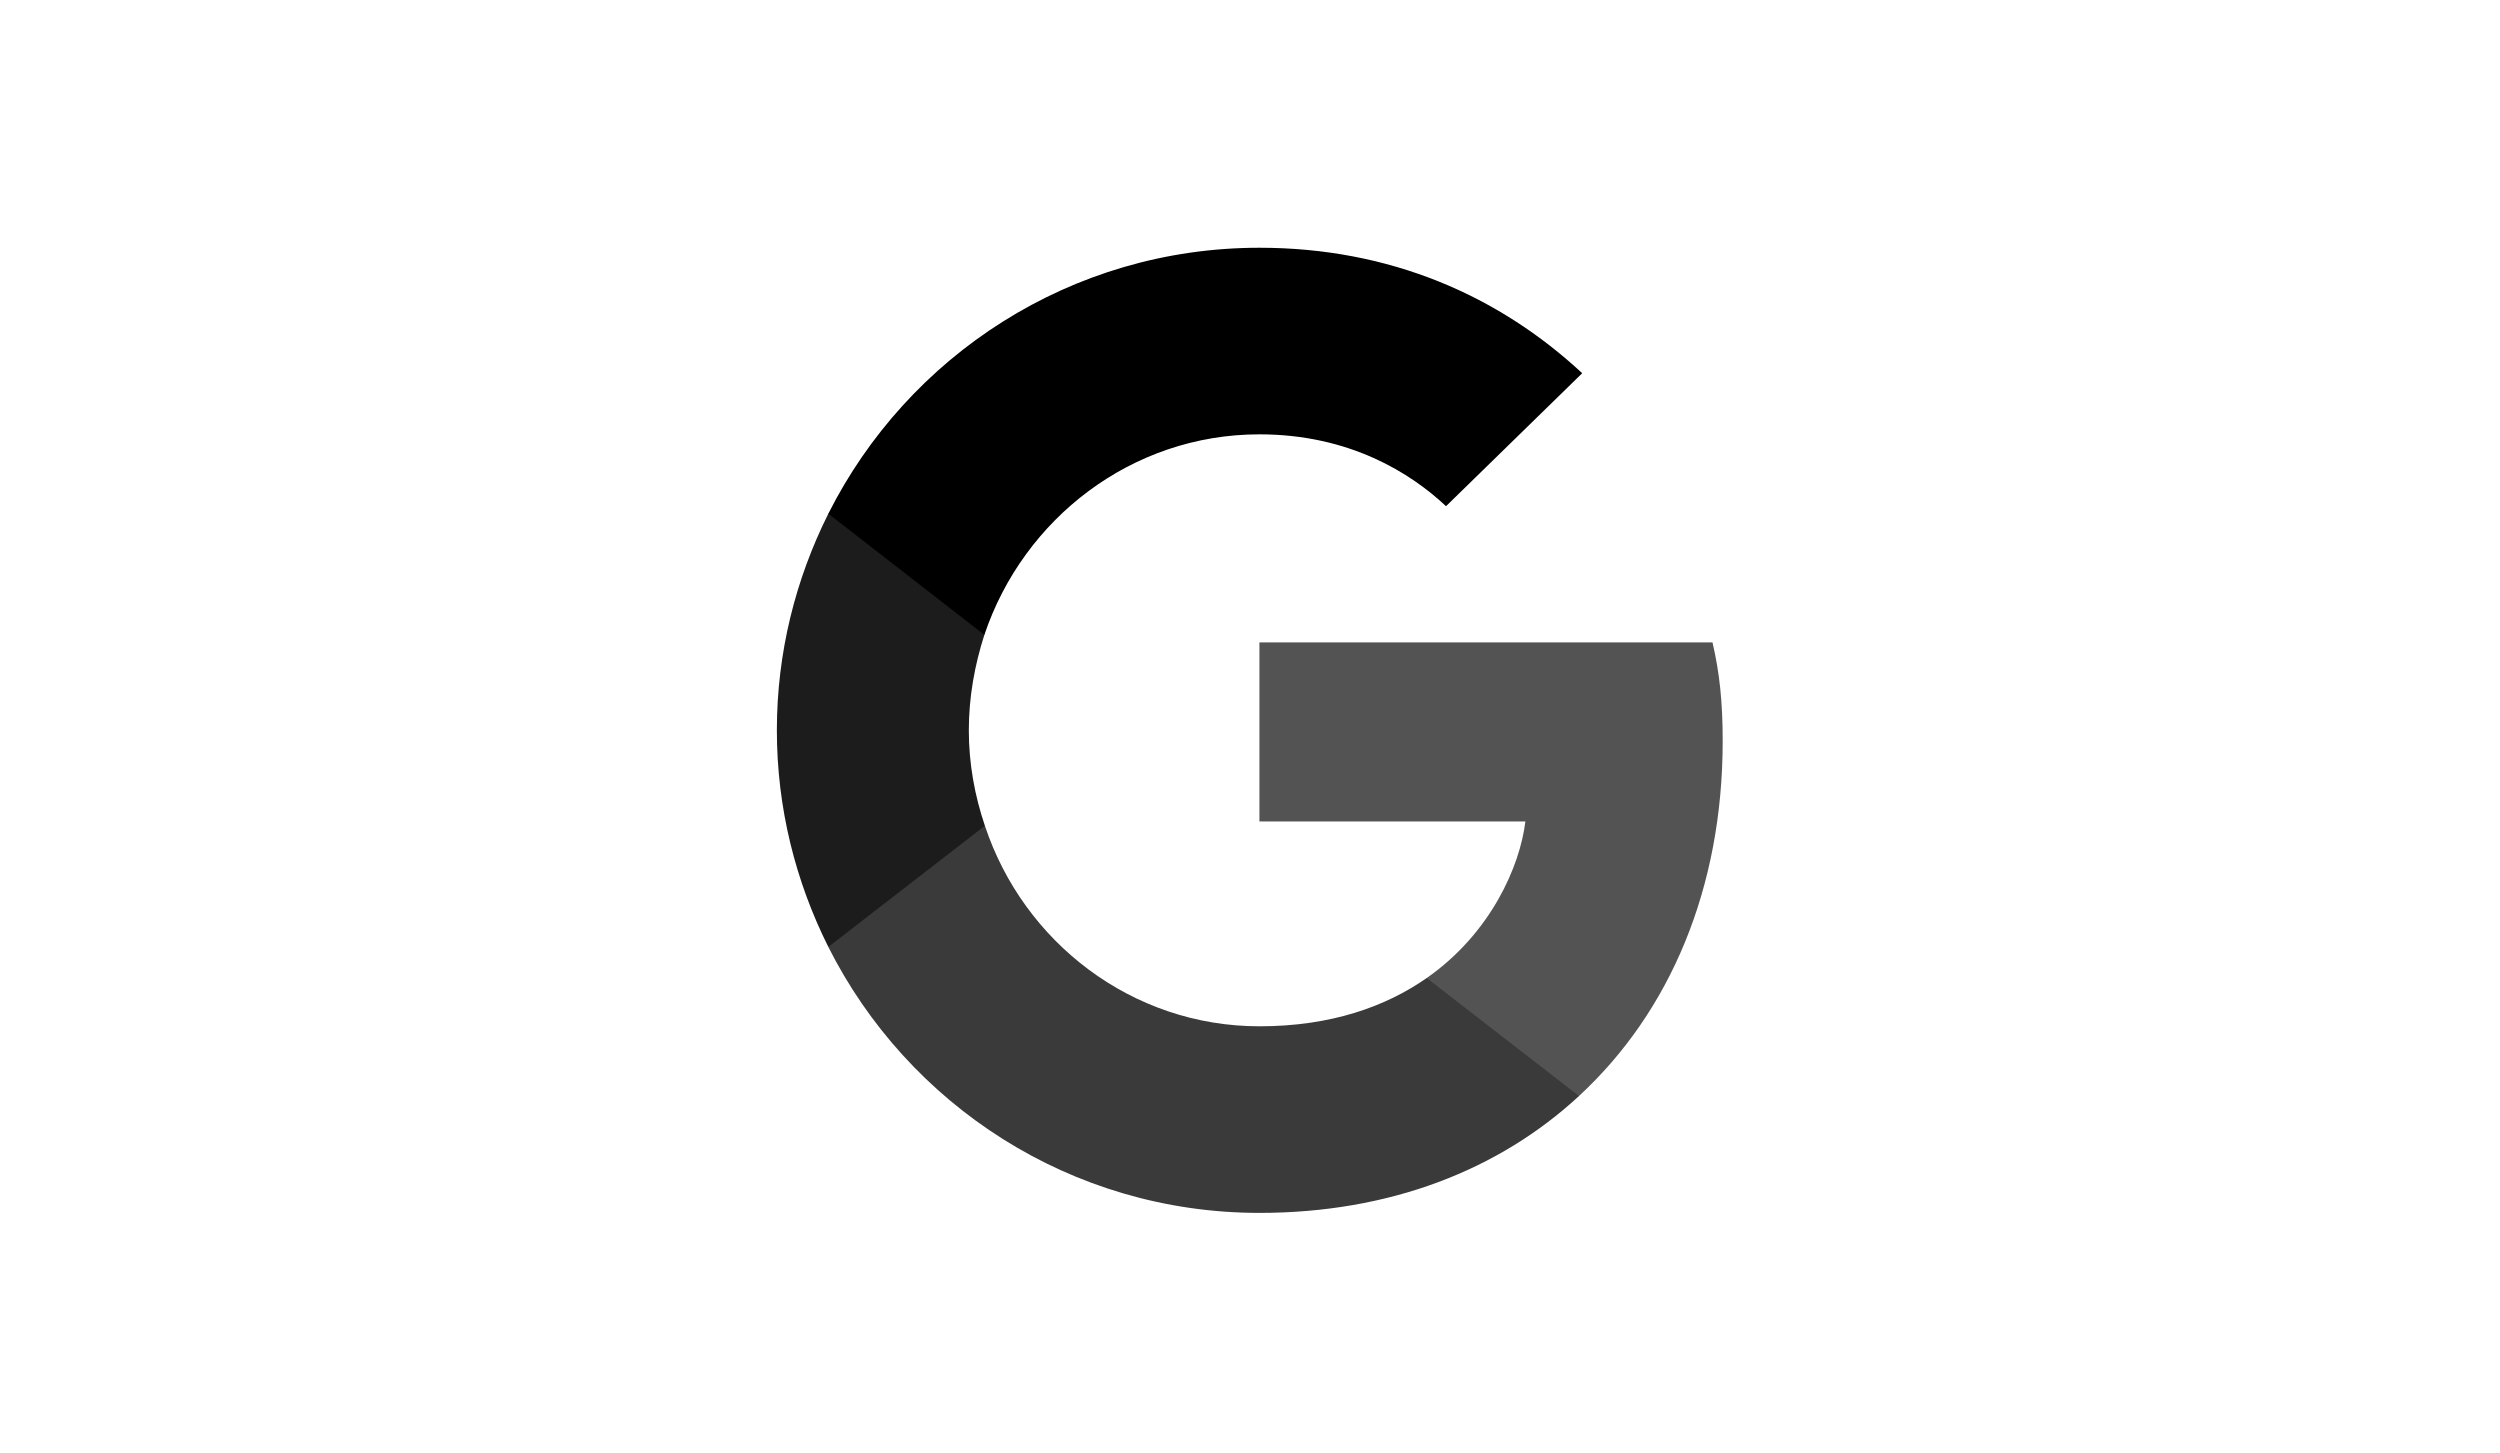
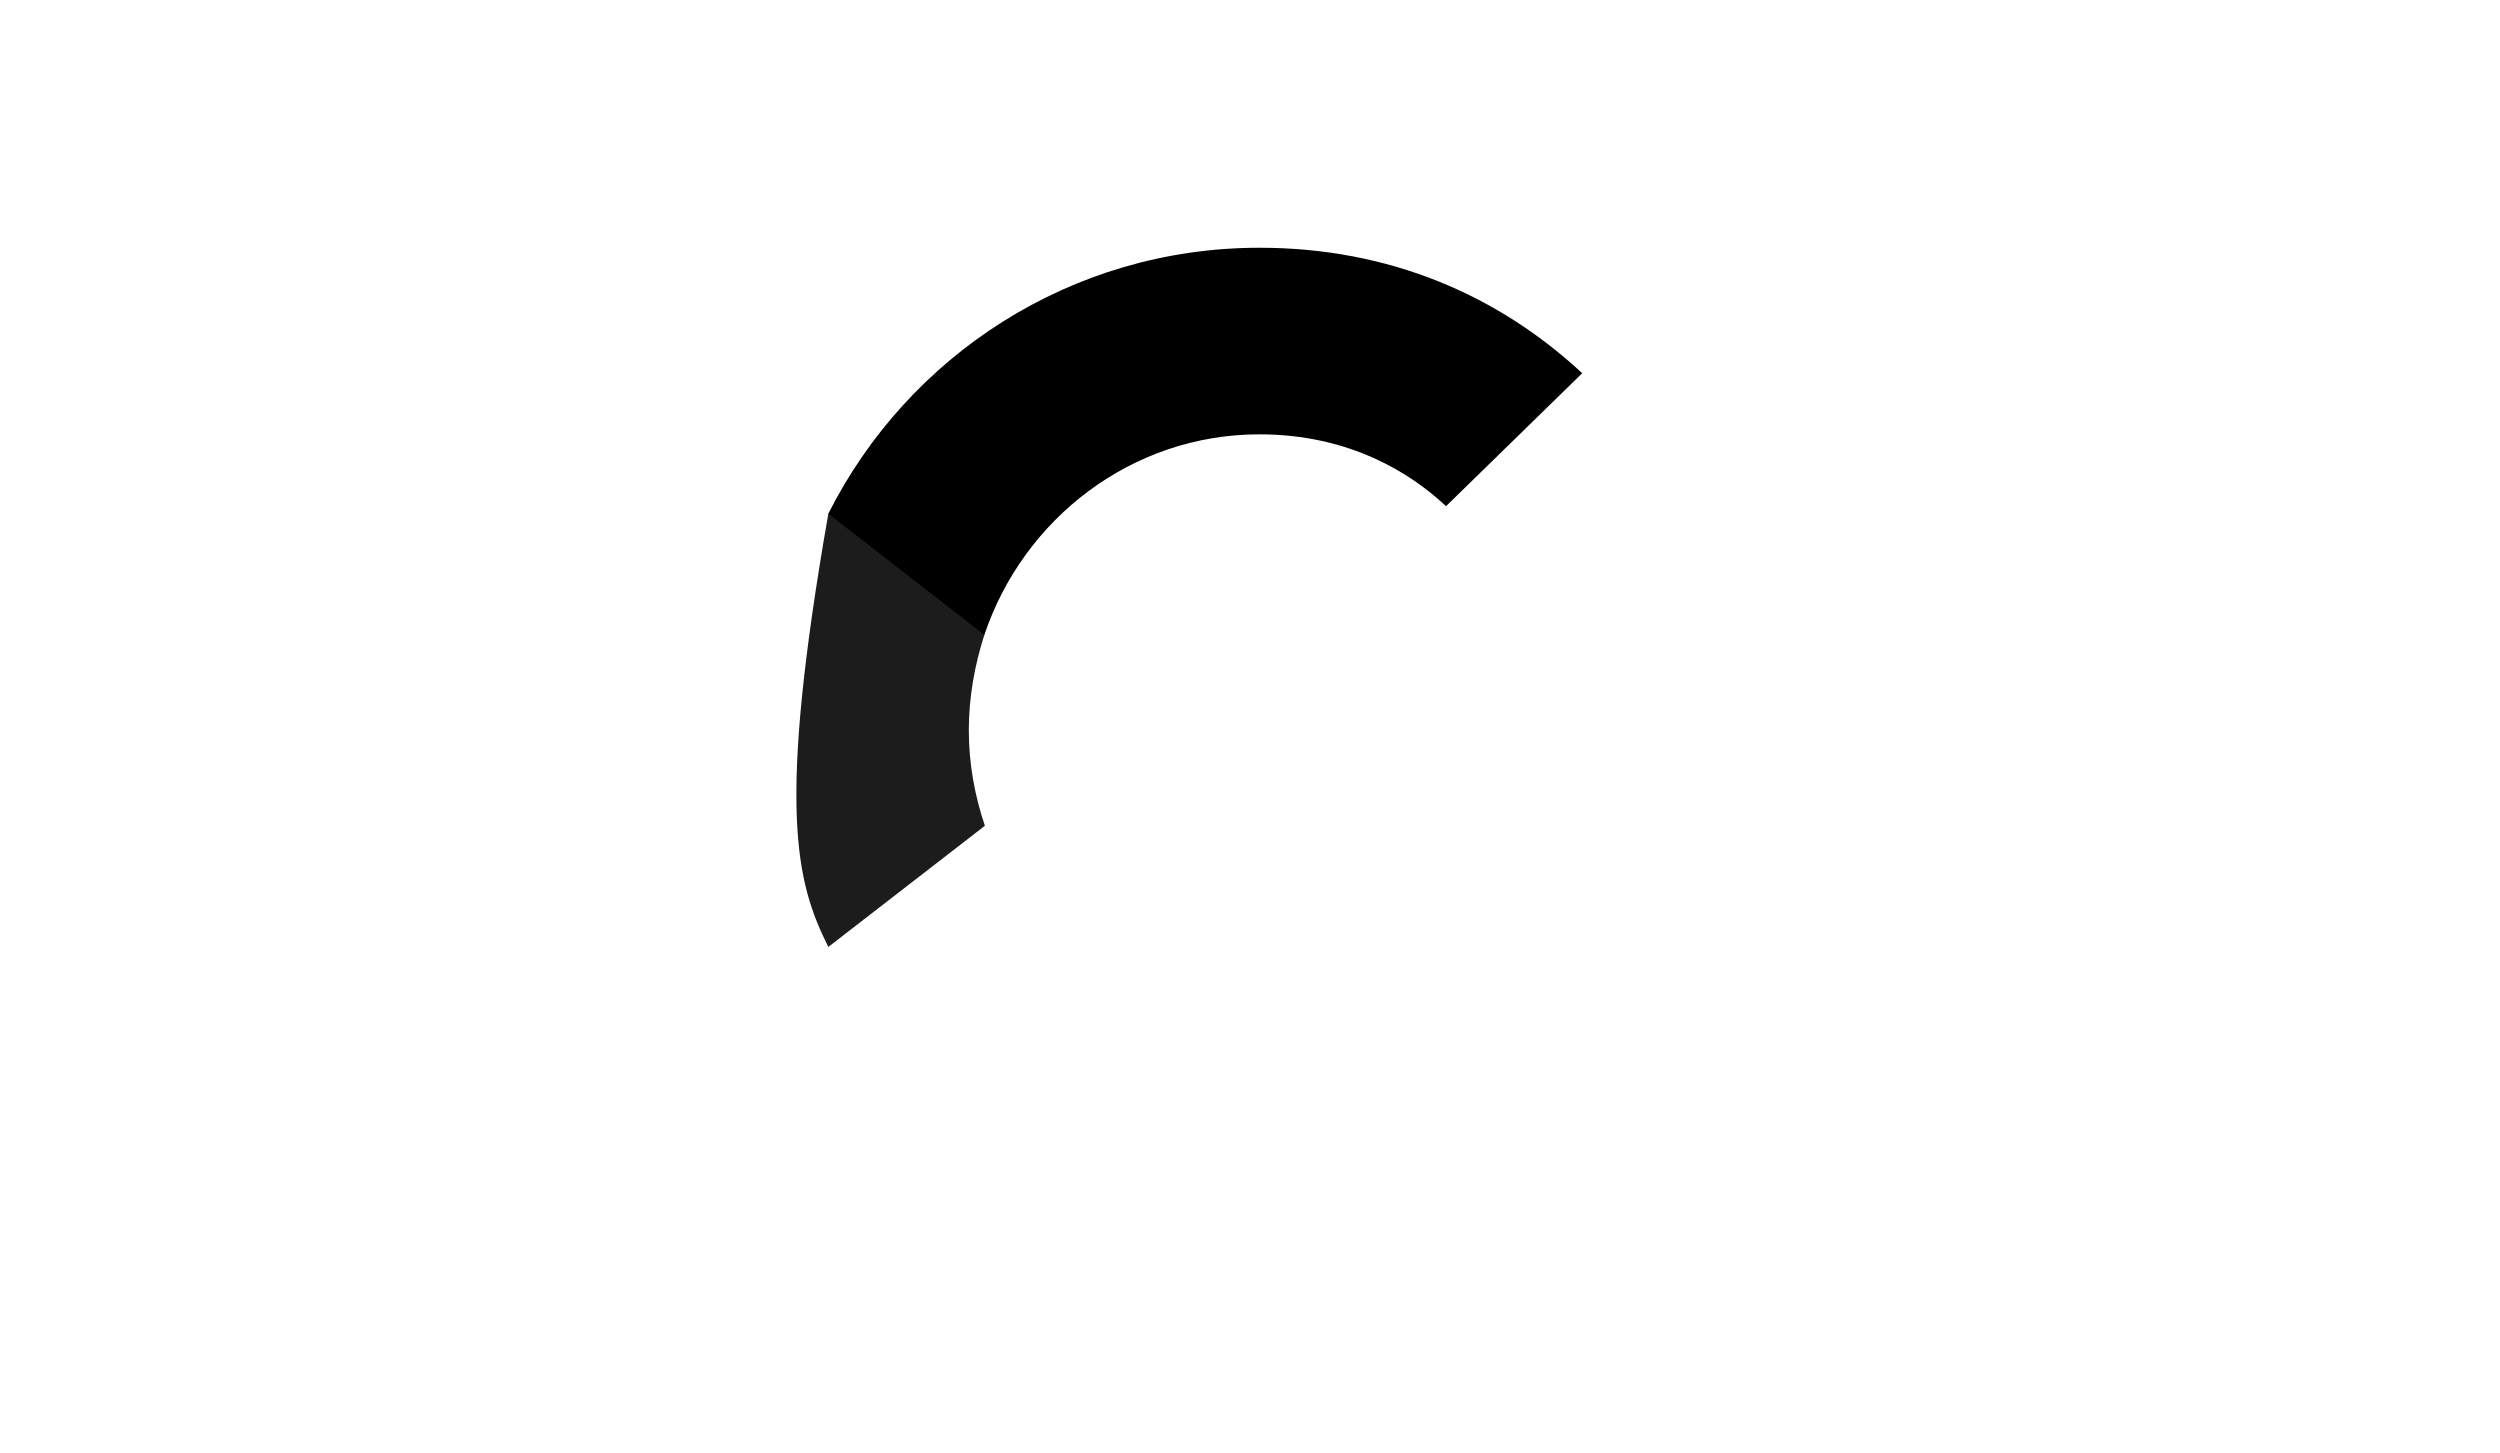
<svg xmlns="http://www.w3.org/2000/svg" width="222" height="129" viewBox="0 0 222 129" fill="none">
  <mask id="mask0_76_304" style="mask-type:alpha" maskUnits="userSpaceOnUse" x="0" y="0" width="222" height="129">
-     <rect width="222" height="129" fill="#D9D9D9" />
-   </mask>
+     </mask>
  <g mask="url(#mask0_76_304)">
</g>
-   <path d="M152.975 65.805C152.975 62.281 152.689 59.71 152.07 57.044H111.837V72.947H135.453C134.977 76.898 132.406 82.85 126.692 86.85L126.612 87.382L139.333 97.237L140.215 97.325C148.309 89.849 152.975 78.851 152.975 65.805Z" fill="#535353" />
-   <path d="M111.837 107.705C123.407 107.705 133.12 103.895 140.215 97.325L126.693 86.85C123.074 89.373 118.217 91.135 111.837 91.135C100.505 91.135 90.887 83.66 87.459 73.328L86.956 73.37L73.729 83.607L73.556 84.088C80.602 98.086 95.077 107.705 111.837 107.705Z" fill="#3A3A3A" />
-   <path d="M87.459 73.328C86.554 70.661 86.031 67.804 86.031 64.852C86.031 61.9 86.554 59.043 87.411 56.377L87.387 55.809L73.994 45.408L73.556 45.616C70.651 51.425 68.985 57.948 68.985 64.852C68.985 71.756 70.651 78.279 73.556 84.088L87.459 73.328Z" fill="#1C1C1C" />
+   <path d="M87.459 73.328C86.554 70.661 86.031 67.804 86.031 64.852C86.031 61.9 86.554 59.043 87.411 56.377L87.387 55.809L73.994 45.408L73.556 45.616C68.985 71.756 70.651 78.279 73.556 84.088L87.459 73.328Z" fill="#1C1C1C" />
  <path d="M111.837 38.569C119.884 38.569 125.312 42.045 128.407 44.95L140.5 33.142C133.073 26.238 123.407 22 111.837 22C95.077 22 80.602 31.618 73.556 45.616L87.411 56.377C90.887 46.045 100.505 38.569 111.837 38.569Z" fill="black" />
</svg>